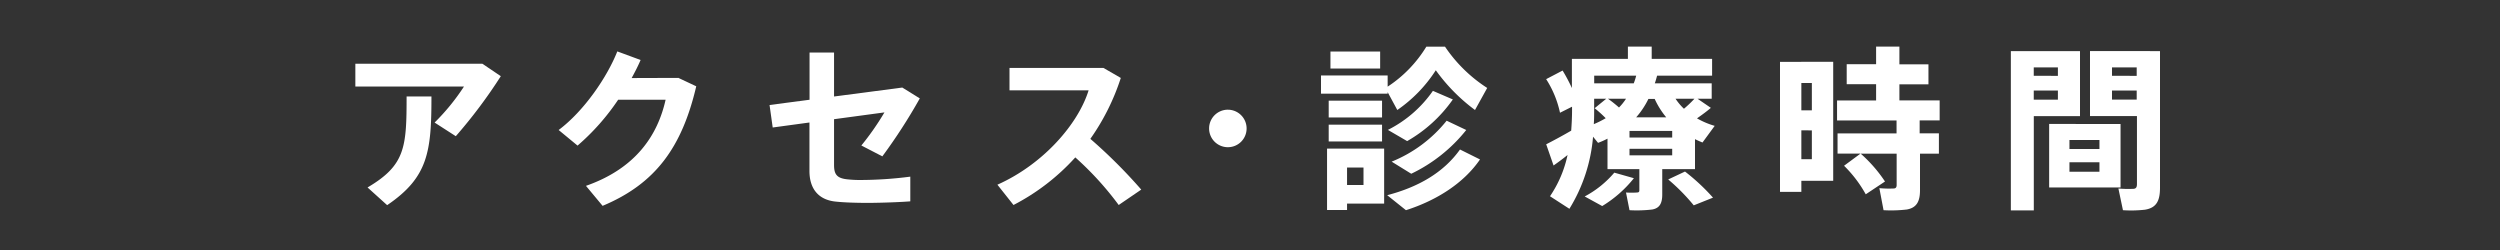
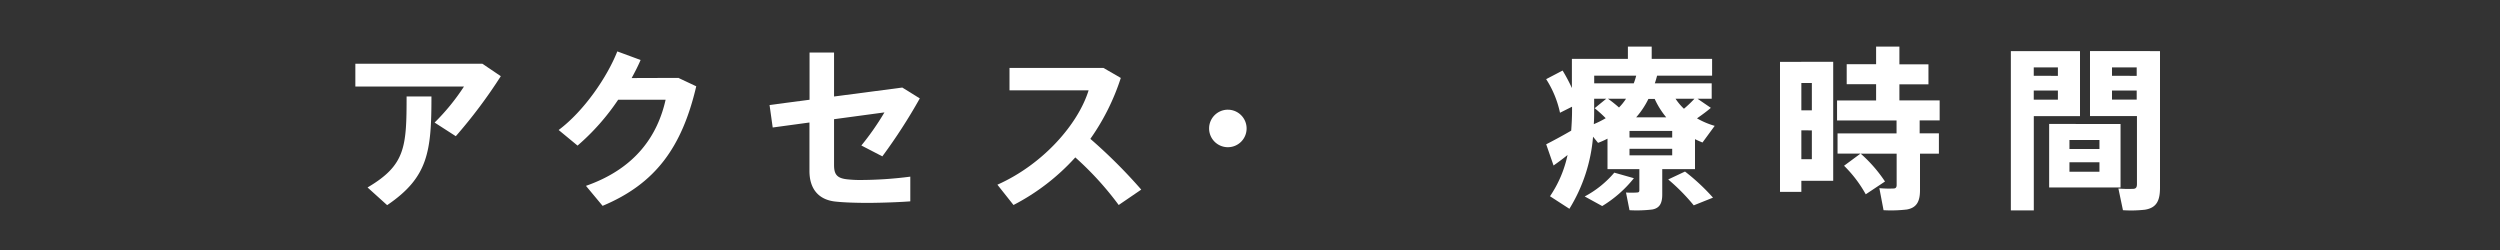
<svg xmlns="http://www.w3.org/2000/svg" viewBox="0 0 500 50">
  <rect x="0" y="0" width="500" height="50" fill="#333333" stroke="none" />
  <defs>
    <style>.cls-1{fill:none;}.cls-2{fill:#fff;}</style>
  </defs>
  <title>title</title>
  <g id="レイヤー_2" data-name="レイヤー 2">
    <g id="copy">
      <rect class="cls-1" width="500" height="50" />
      <path class="cls-2" d="M96.48,12.75l3.68,2.49a100,100,0,0,1-9,12l-4.24-2.73A43.12,43.12,0,0,0,92.8,17.3H71.07V12.75ZM86.29,19.29c0,11-.63,16.17-8.86,21.74l-3.92-3.54c7.56-4.45,7.81-8.05,7.81-18.2Z" />
      <path class="cls-2" d="M135.68,15.58l3.57,1.68c-2.87,12.25-8.19,19.5-18.73,23.91l-3.33-4c10-3.5,14.35-10.15,15.93-17.22h-9.49a45.68,45.68,0,0,1-8.12,9.17L111.73,26c5.11-3.82,9.73-10.64,11.73-15.72L128.12,12c-.49,1.16-1.12,2.38-1.79,3.61Z" />
      <path class="cls-2" d="M171.8,36a78.52,78.52,0,0,0,10.26-.67v4.94c-2.38.18-5.46.28-8.23.31-2.38,0-4.9-.07-6.58-.25-3.54-.31-5.36-2.56-5.36-6.13v-9.7l-7.35,1L153.91,21l8-1.05V10.51h4.9v8.79l13.65-1.79,3.5,2.17a109.39,109.39,0,0,1-7.49,11.59l-4.2-2.17a53.78,53.78,0,0,0,4.62-6.62l-10.08,1.36V33c0,1.86.56,2.66,2.7,2.87A22.58,22.58,0,0,0,171.8,36Z" />
      <path class="cls-2" d="M228.25,37.92,223.74,41a62.51,62.51,0,0,0-8.68-9.52A43.68,43.68,0,0,1,202.7,41l-3.22-4.06c9.21-4.1,16.17-12.18,18.24-18.87H201.9V13.59h18.8l3.46,2a45.1,45.1,0,0,1-6.09,12.18A103.53,103.53,0,0,1,228.25,37.92Z" />
      <path class="cls-2" d="M245.54,29.44a3.75,3.75,0,1,1,3.78-3.75,3.74,3.74,0,0,1-3.78,3.75Z" />
-       <path class="cls-2" d="M277.53,15.09v2.24a25.27,25.27,0,0,0,7.74-8H289a29.22,29.22,0,0,0,8.44,8.26L295,22a35.91,35.91,0,0,1-7.84-7.95A28,28,0,0,1,279.46,22l-1.93-3.57v.31H264.2V15.09Zm-8.12,14.63h7.42v11h-7.42V42h-4V29.72h4Zm7-9.59v3.36H265.74V20.13Zm0,4.8v3.36H265.74V24.93Zm-.38-14.63v3.4h-9.94V10.3ZM272.7,37v-3.5h-3.29V37ZM296,31.89c-3.26,4.76-8.68,8.19-14.81,10.15l-3.75-3c6.16-1.61,11.24-4.48,14.56-9.14Zm-5.43-12a28.26,28.26,0,0,1-9.14,8.33l-3.85-2.24a24.15,24.15,0,0,0,9-7.81ZM293.25,26a31.39,31.39,0,0,1-11,8.75l-3.92-2.42a27.07,27.07,0,0,0,11-8.19Z" />
      <path class="cls-2" d="M332.45,38.9c0,1.75-.52,2.73-2,3a26.35,26.35,0,0,1-4.55.14l-.7-3.54a16.1,16.1,0,0,0,2.21,0c.32,0,.46-.14.46-.42V33.82h-6.37V27.73a15.45,15.45,0,0,1-1.89.84l-1-1.23a32.52,32.52,0,0,1-4.73,14.42L310,39.25A23.28,23.28,0,0,0,313.51,31c-1,.81-2,1.54-2.8,2.1l-1.47-4.24c1.23-.63,3.33-1.75,5-2.73.1-1.33.17-2.7.17-4.06v-.73L312,22.55a20.15,20.15,0,0,0-2.77-6.72l3.29-1.72a33.9,33.9,0,0,1,1.86,3.5V11.77h11.2V9.32h4.76v2.45h12.08v3.36h-11c-.14.52-.28,1.05-.46,1.54h11.38v3.08h-2.83l2.66,1.82c-.77.67-1.71,1.36-2.77,2.1a15.79,15.79,0,0,0,3.54,1.5L340.5,28.5c-.52-.21-1-.42-1.5-.67v6h-6.55Zm-5.67-3.26a24.07,24.07,0,0,1-6.34,5.57l-3.5-1.92a20.08,20.08,0,0,0,5.92-4.76Zm-5.53-15.89h-2.42v2.35c0,.91,0,1.82-.07,2.73a18.9,18.9,0,0,0,2.38-1.19,25.71,25.71,0,0,0-2.21-2Zm5.5-3.08a13.19,13.19,0,0,0,.49-1.54h-8.4v1.54ZM323.8,21.5a10.59,10.59,0,0,0,1.4-1.75H321.6A25.61,25.61,0,0,1,323.8,21.5Zm2.1,6h8.54V26.19H325.9Zm0,3.57h8.54V29.76H325.9Zm7.35-7.6a16.32,16.32,0,0,1-2.31-3.68h-1.26a16.43,16.43,0,0,1-2.45,3.68ZM337,34.31a41.16,41.16,0,0,1,5.6,5.22l-3.85,1.54a39,39,0,0,0-5.11-5.18Zm1.86-14.56h-3.75a11.3,11.3,0,0,0,1.68,2A23.11,23.11,0,0,0,338.89,19.75Z" />
      <path class="cls-2" d="M360.27,12.36h6.37v23.8h-6.37v2.21H356v-26h4.24Zm2.1,9.7V16.6h-2.1v5.46Zm-2.1,4v5.78h2.1V26.08Zm11.83,4.66h-4.59V26.68h11.8V24.09h-11.9v-4h7.81V16.84h-5.88v-4h5.88V9.32h4.66v3.54h5.81v4h-5.81v3.22h8.05v4h-4v2.59h3.85v4.06H384v7.32c0,2.24-.67,3.5-2.63,3.85a27.21,27.21,0,0,1-4.66.14l-.84-4.41a20.79,20.79,0,0,0,2.83.07c.46,0,.63-.25.63-.7V30.74h-7.18A28.25,28.25,0,0,1,377,36.3l-3.85,2.56a24.93,24.93,0,0,0-4.34-5.71Z" />
      <path class="cls-2" d="M406.75,10.23H416v13h-9.24V42.08h-4.59V10.23h4.59Zm4.83,4.94V13.48h-4.83v1.68Zm-4.83,2.94v1.82h4.83V18.1Zm17.36,6.69V37.49H409.83V24.79Zm-10.22,5h6V28h-6Zm0,4.55h6V32.45h-6ZM430,10.23h2V37.56c0,2.59-.7,4-3,4.38a25.09,25.09,0,0,1-4.41.1l-.91-4.34a21.78,21.78,0,0,0,2.91.07c.63,0,.8-.35.8-.95V23.21H418v-13h12Zm-2.66,4.94V13.48H422.4v1.68ZM422.4,18.1v1.82h4.94V18.1Z" />
    </g>
  </g>
</svg>